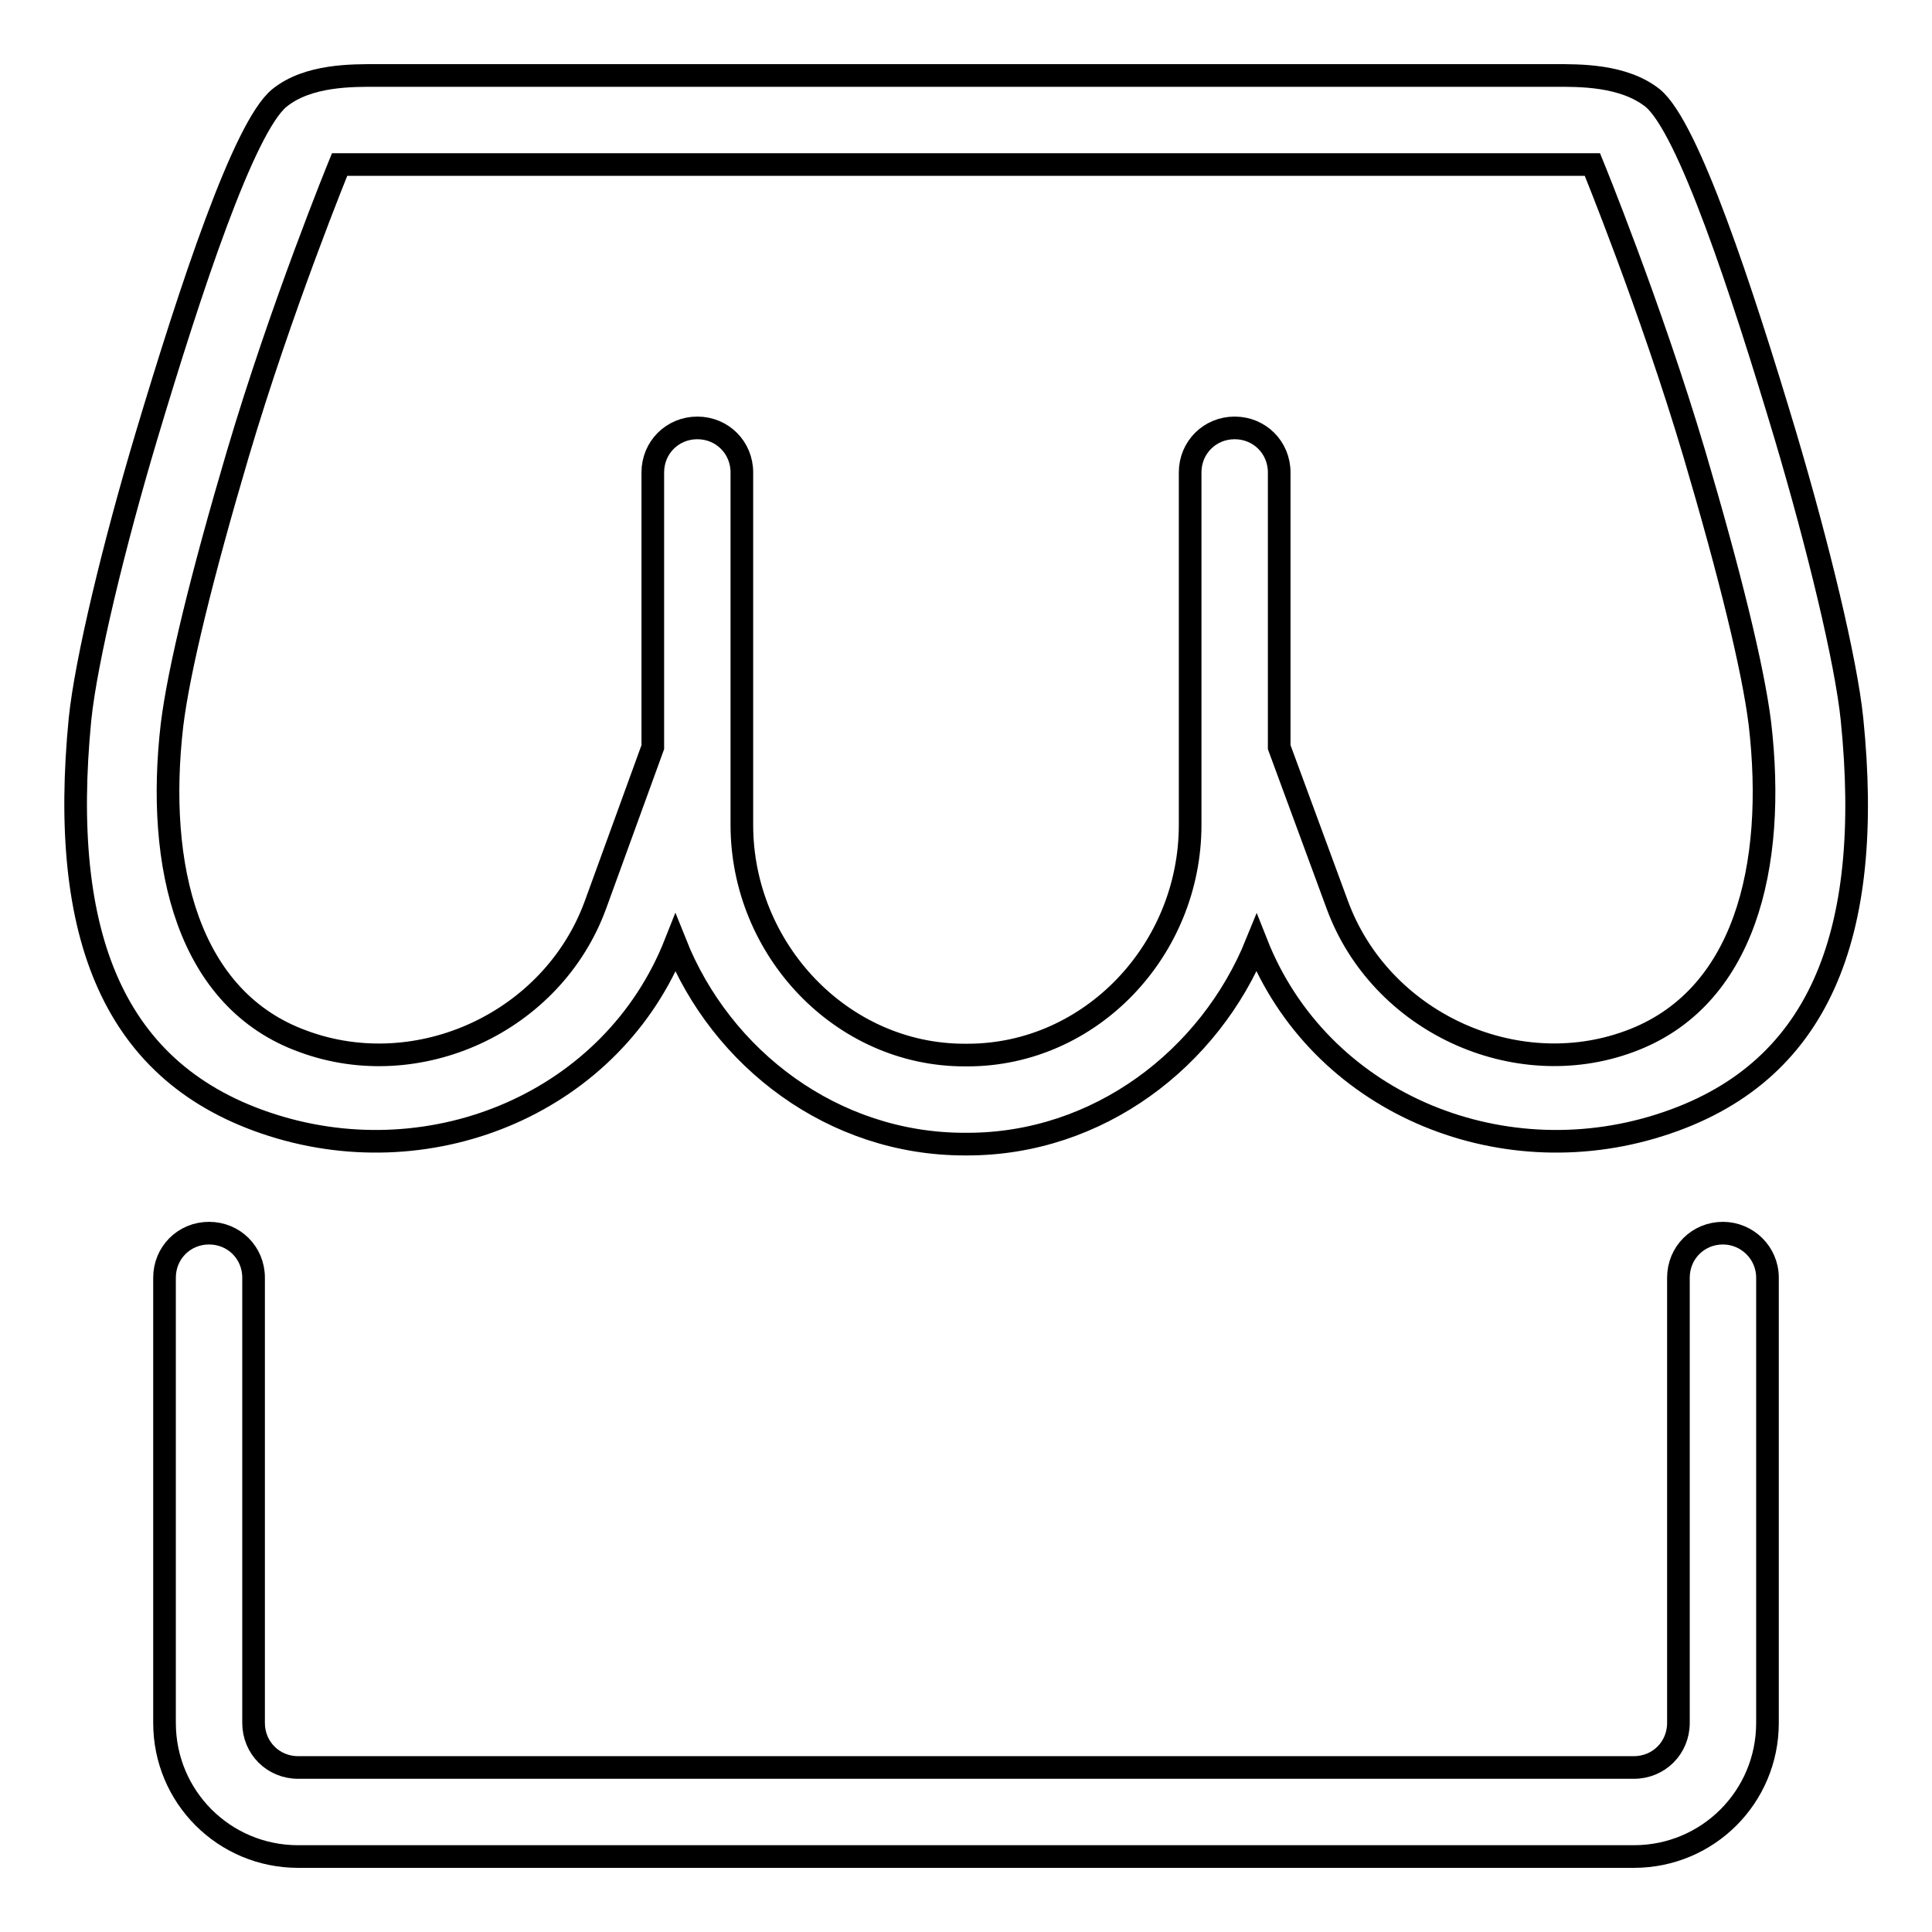
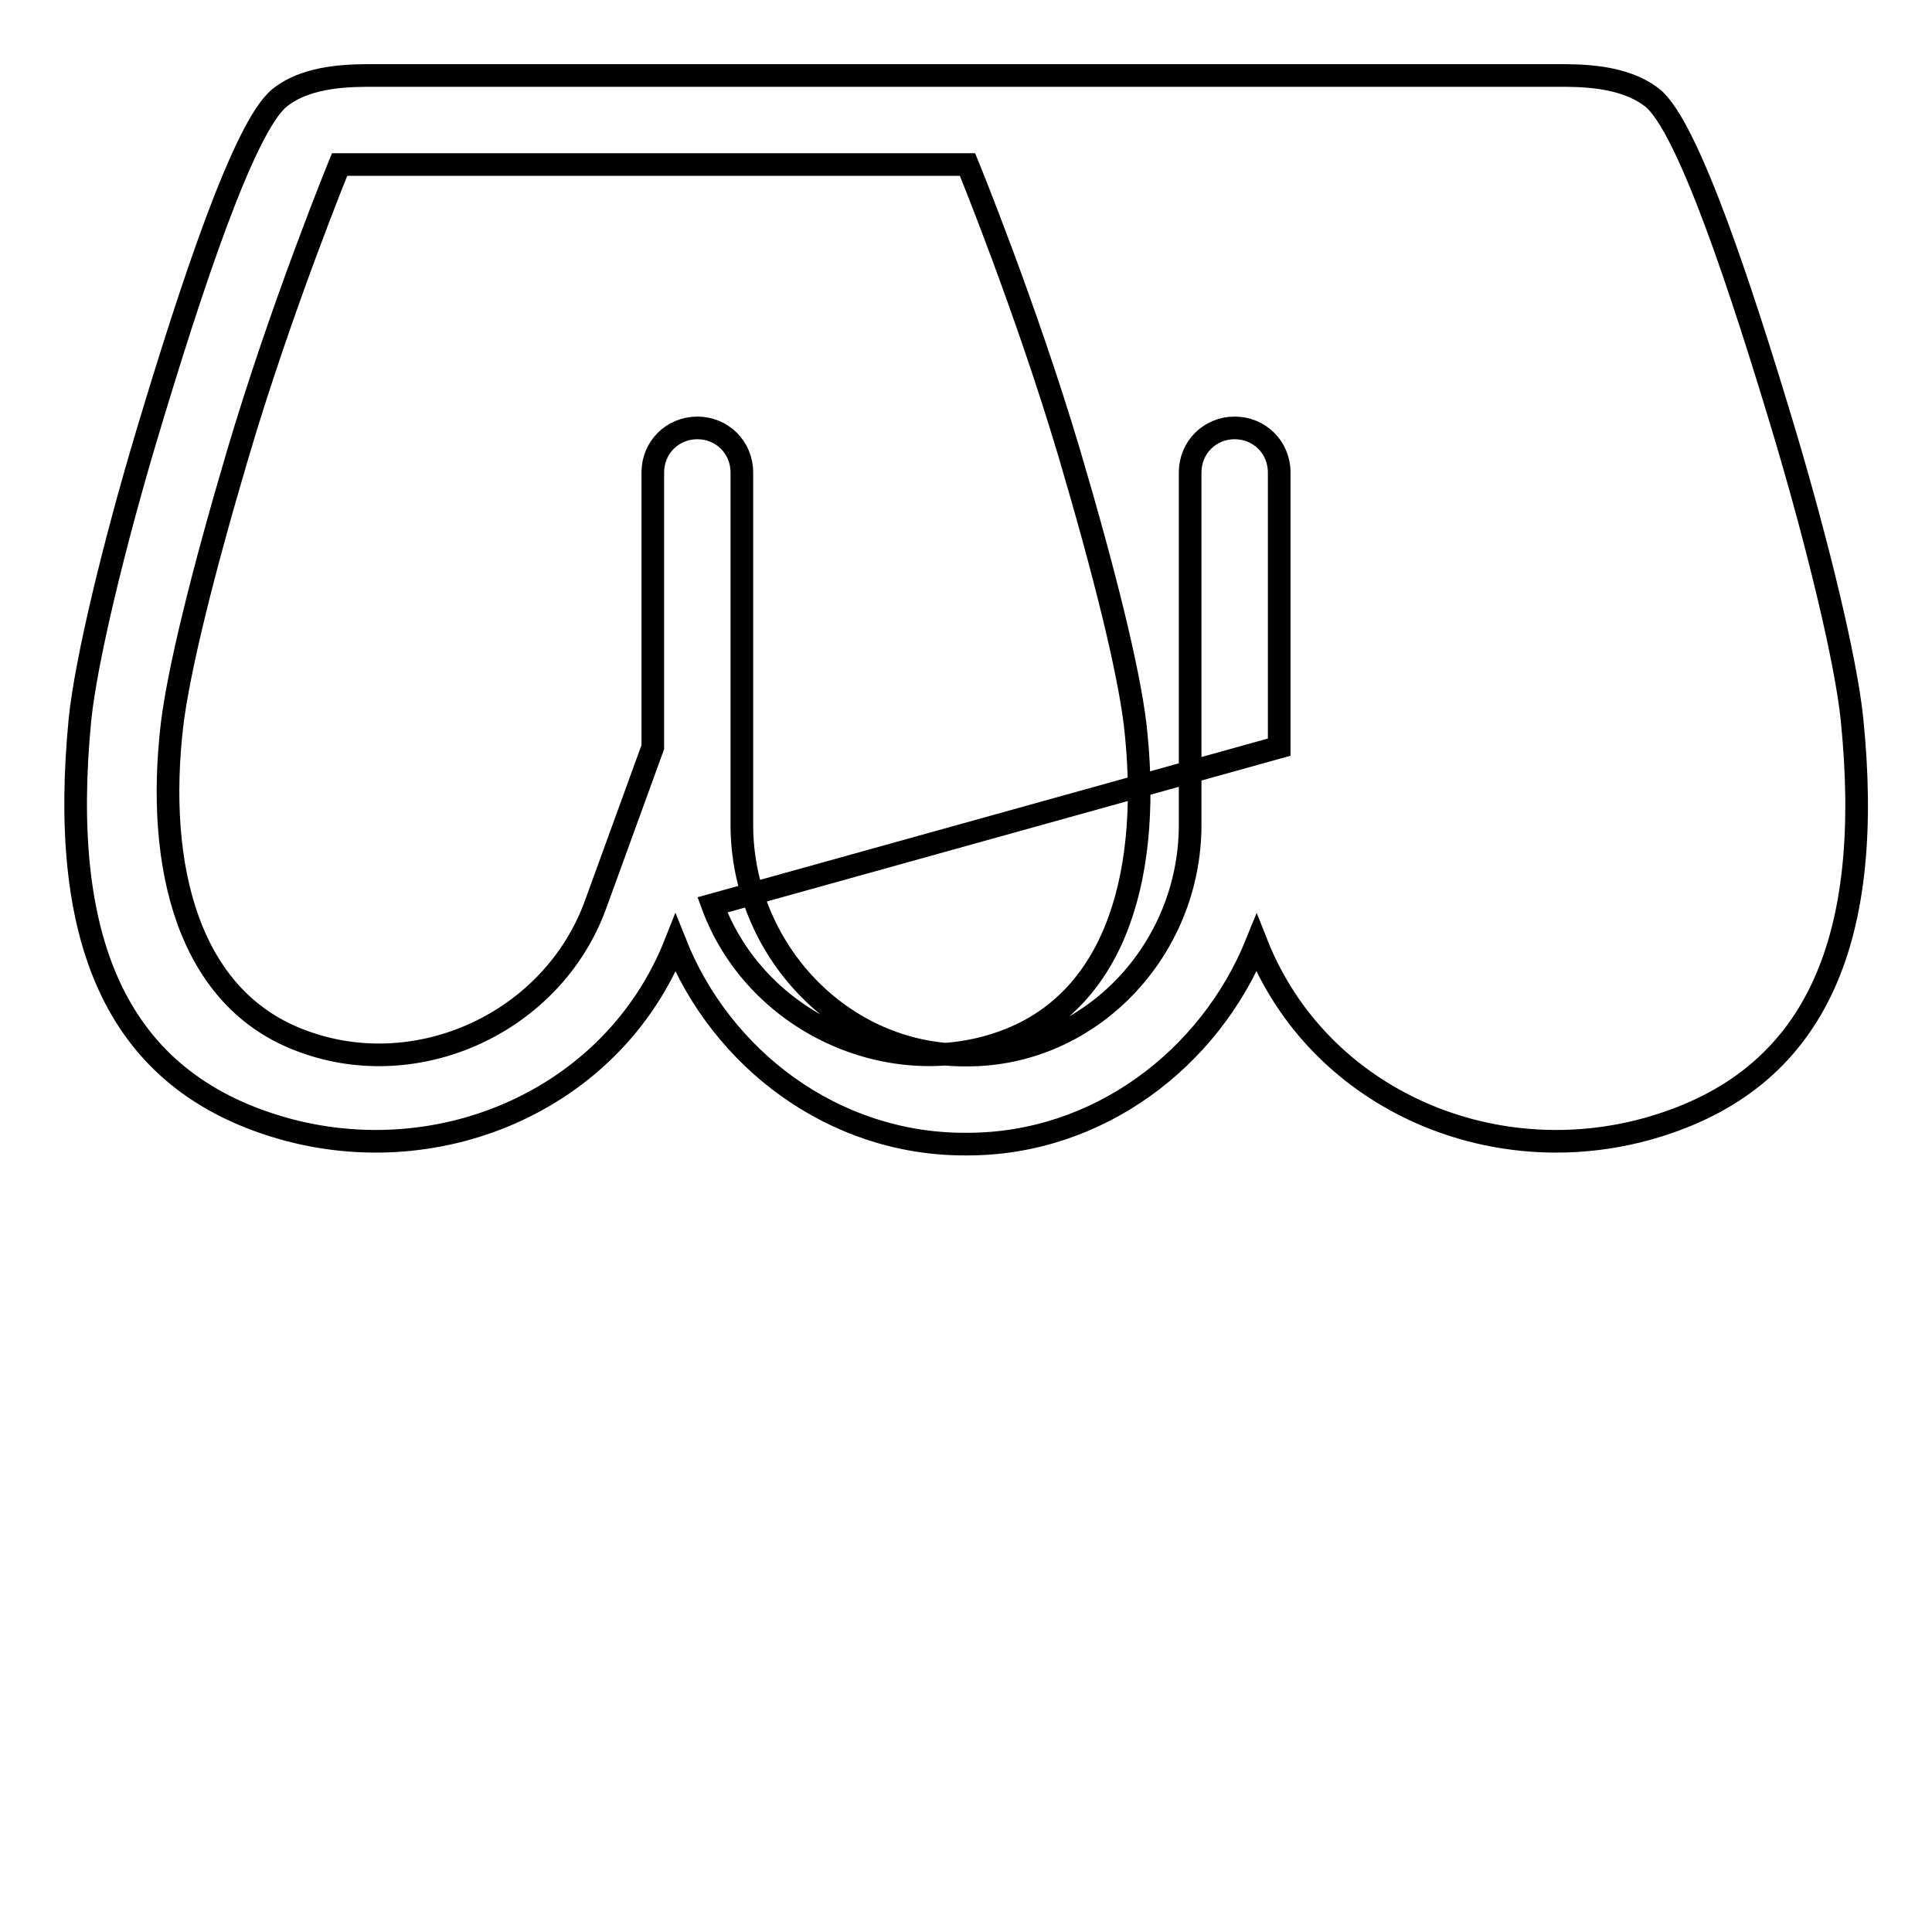
<svg xmlns="http://www.w3.org/2000/svg" version="1.1" x="0px" y="0px" viewBox="0 0 256 256" enable-background="new 0 0 256 256" xml:space="preserve">
  <g>
    <g>
-       <path stroke-width="3" fill-opacity="0" stroke="#000000" d="M228.3,163.4c-3.3,0-5.9,2.6-5.9,5.9v59c0,3.3-2.6,5.9-5.9,5.9h-177c-3.3,0-5.9-2.6-5.9-5.9v-59c0-3.3-2.6-5.9-5.9-5.9s-5.9,2.6-5.9,5.9v59c0,9.8,7.9,17.7,17.7,17.7h177c9.8,0,17.7-7.9,17.7-17.7v-59C234.2,166,231.5,163.4,228.3,163.4z" />
-       <path stroke-width="3" fill-opacity="0" stroke="#000000" d="M36.1,149.1c21.4,6.8,45.1-3.1,53.4-24.1c6.1,15.3,20.9,26.6,38.3,26.6c0.1,0,0.1,0,0.2,0c0.1,0,0.1,0,0.2,0c17.3,0,32.1-11.3,38.3-26.6c8.3,21,32,30.9,53.4,24.1c21.2-6.7,28.4-25.2,25.5-53.8c-0.8-7.8-4.5-23-8.8-37.5C230.7,38.1,223.7,16.9,219,13c-3.9-3.1-9.8-3-13-3h-77.7H128h-0.2H50c-3.3,0-9.2-0.1-13,3c-4.7,3.9-11.7,25.1-17.6,44.8c-4.3,14.4-8,29.7-8.8,37.5C7.8,124,15,142.4,36.1,149.1z M22.8,96c0.9-7.3,4-19.9,8.7-35.8C37.3,40.6,45,21.8,45,21.8h82.8h0.2h0.2h82.8c0,0,7.7,18.8,13.5,38.3c4.7,15.9,7.8,28.5,8.7,35.8c2.2,18.9-2,36.5-17.3,42.1c-15.2,5.6-33-2.6-38.7-18.1L169.5,99V62.6c0-3.3-2.6-5.9-5.9-5.9c-3.3,0-5.9,2.6-5.9,5.9v46.7c0,16.6-13.2,30.5-29.5,30.5c-0.1,0-0.1,0-0.2,0s-0.1,0-0.2,0c-16.3,0-29.5-14-29.5-30.5V62.6c0-3.3-2.6-5.9-5.9-5.9s-5.9,2.6-5.9,5.9V99l-7.6,20.9c-5.7,15.6-23.5,23.7-38.7,18.1C24.9,132.5,20.6,114.8,22.8,96z" />
+       <path stroke-width="3" fill-opacity="0" stroke="#000000" d="M36.1,149.1c21.4,6.8,45.1-3.1,53.4-24.1c6.1,15.3,20.9,26.6,38.3,26.6c0.1,0,0.1,0,0.2,0c0.1,0,0.1,0,0.2,0c17.3,0,32.1-11.3,38.3-26.6c8.3,21,32,30.9,53.4,24.1c21.2-6.7,28.4-25.2,25.5-53.8c-0.8-7.8-4.5-23-8.8-37.5C230.7,38.1,223.7,16.9,219,13c-3.9-3.1-9.8-3-13-3h-77.7H128h-0.2H50c-3.3,0-9.2-0.1-13,3c-4.7,3.9-11.7,25.1-17.6,44.8c-4.3,14.4-8,29.7-8.8,37.5C7.8,124,15,142.4,36.1,149.1z M22.8,96c0.9-7.3,4-19.9,8.7-35.8C37.3,40.6,45,21.8,45,21.8h82.8h0.2h0.2c0,0,7.7,18.8,13.5,38.3c4.7,15.9,7.8,28.5,8.7,35.8c2.2,18.9-2,36.5-17.3,42.1c-15.2,5.6-33-2.6-38.7-18.1L169.5,99V62.6c0-3.3-2.6-5.9-5.9-5.9c-3.3,0-5.9,2.6-5.9,5.9v46.7c0,16.6-13.2,30.5-29.5,30.5c-0.1,0-0.1,0-0.2,0s-0.1,0-0.2,0c-16.3,0-29.5-14-29.5-30.5V62.6c0-3.3-2.6-5.9-5.9-5.9s-5.9,2.6-5.9,5.9V99l-7.6,20.9c-5.7,15.6-23.5,23.7-38.7,18.1C24.9,132.5,20.6,114.8,22.8,96z" />
    </g>
  </g>
</svg>